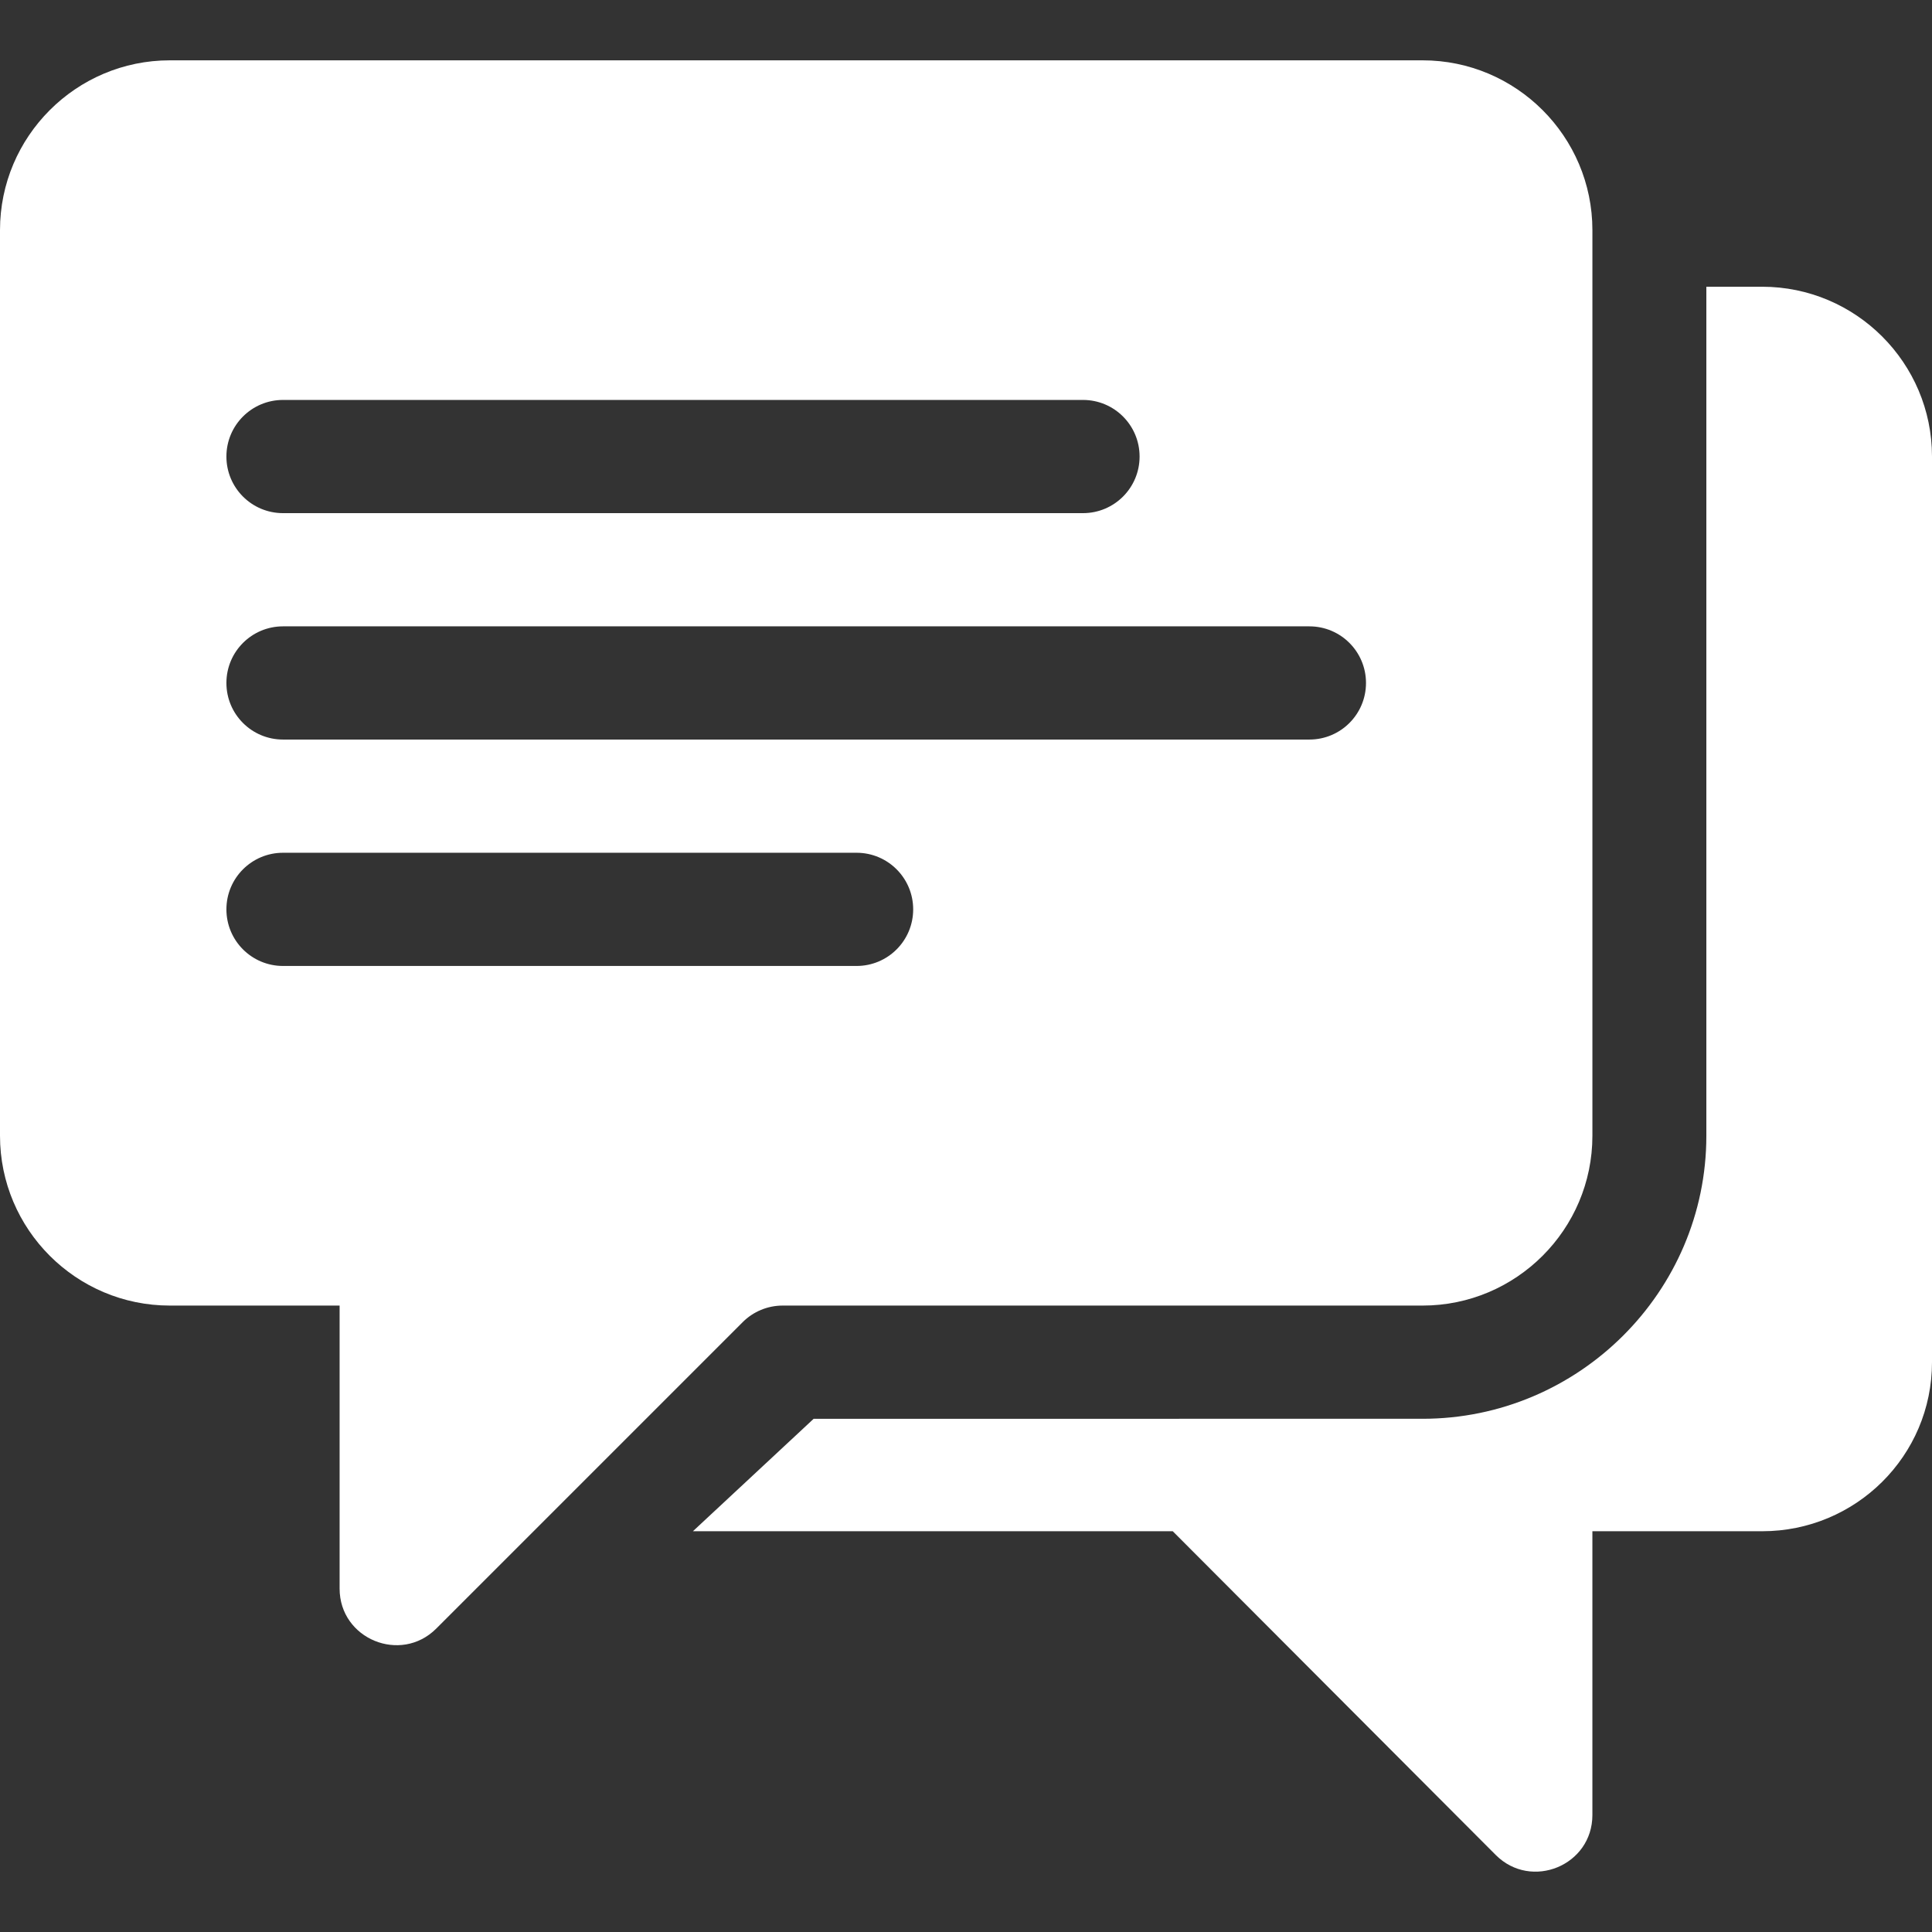
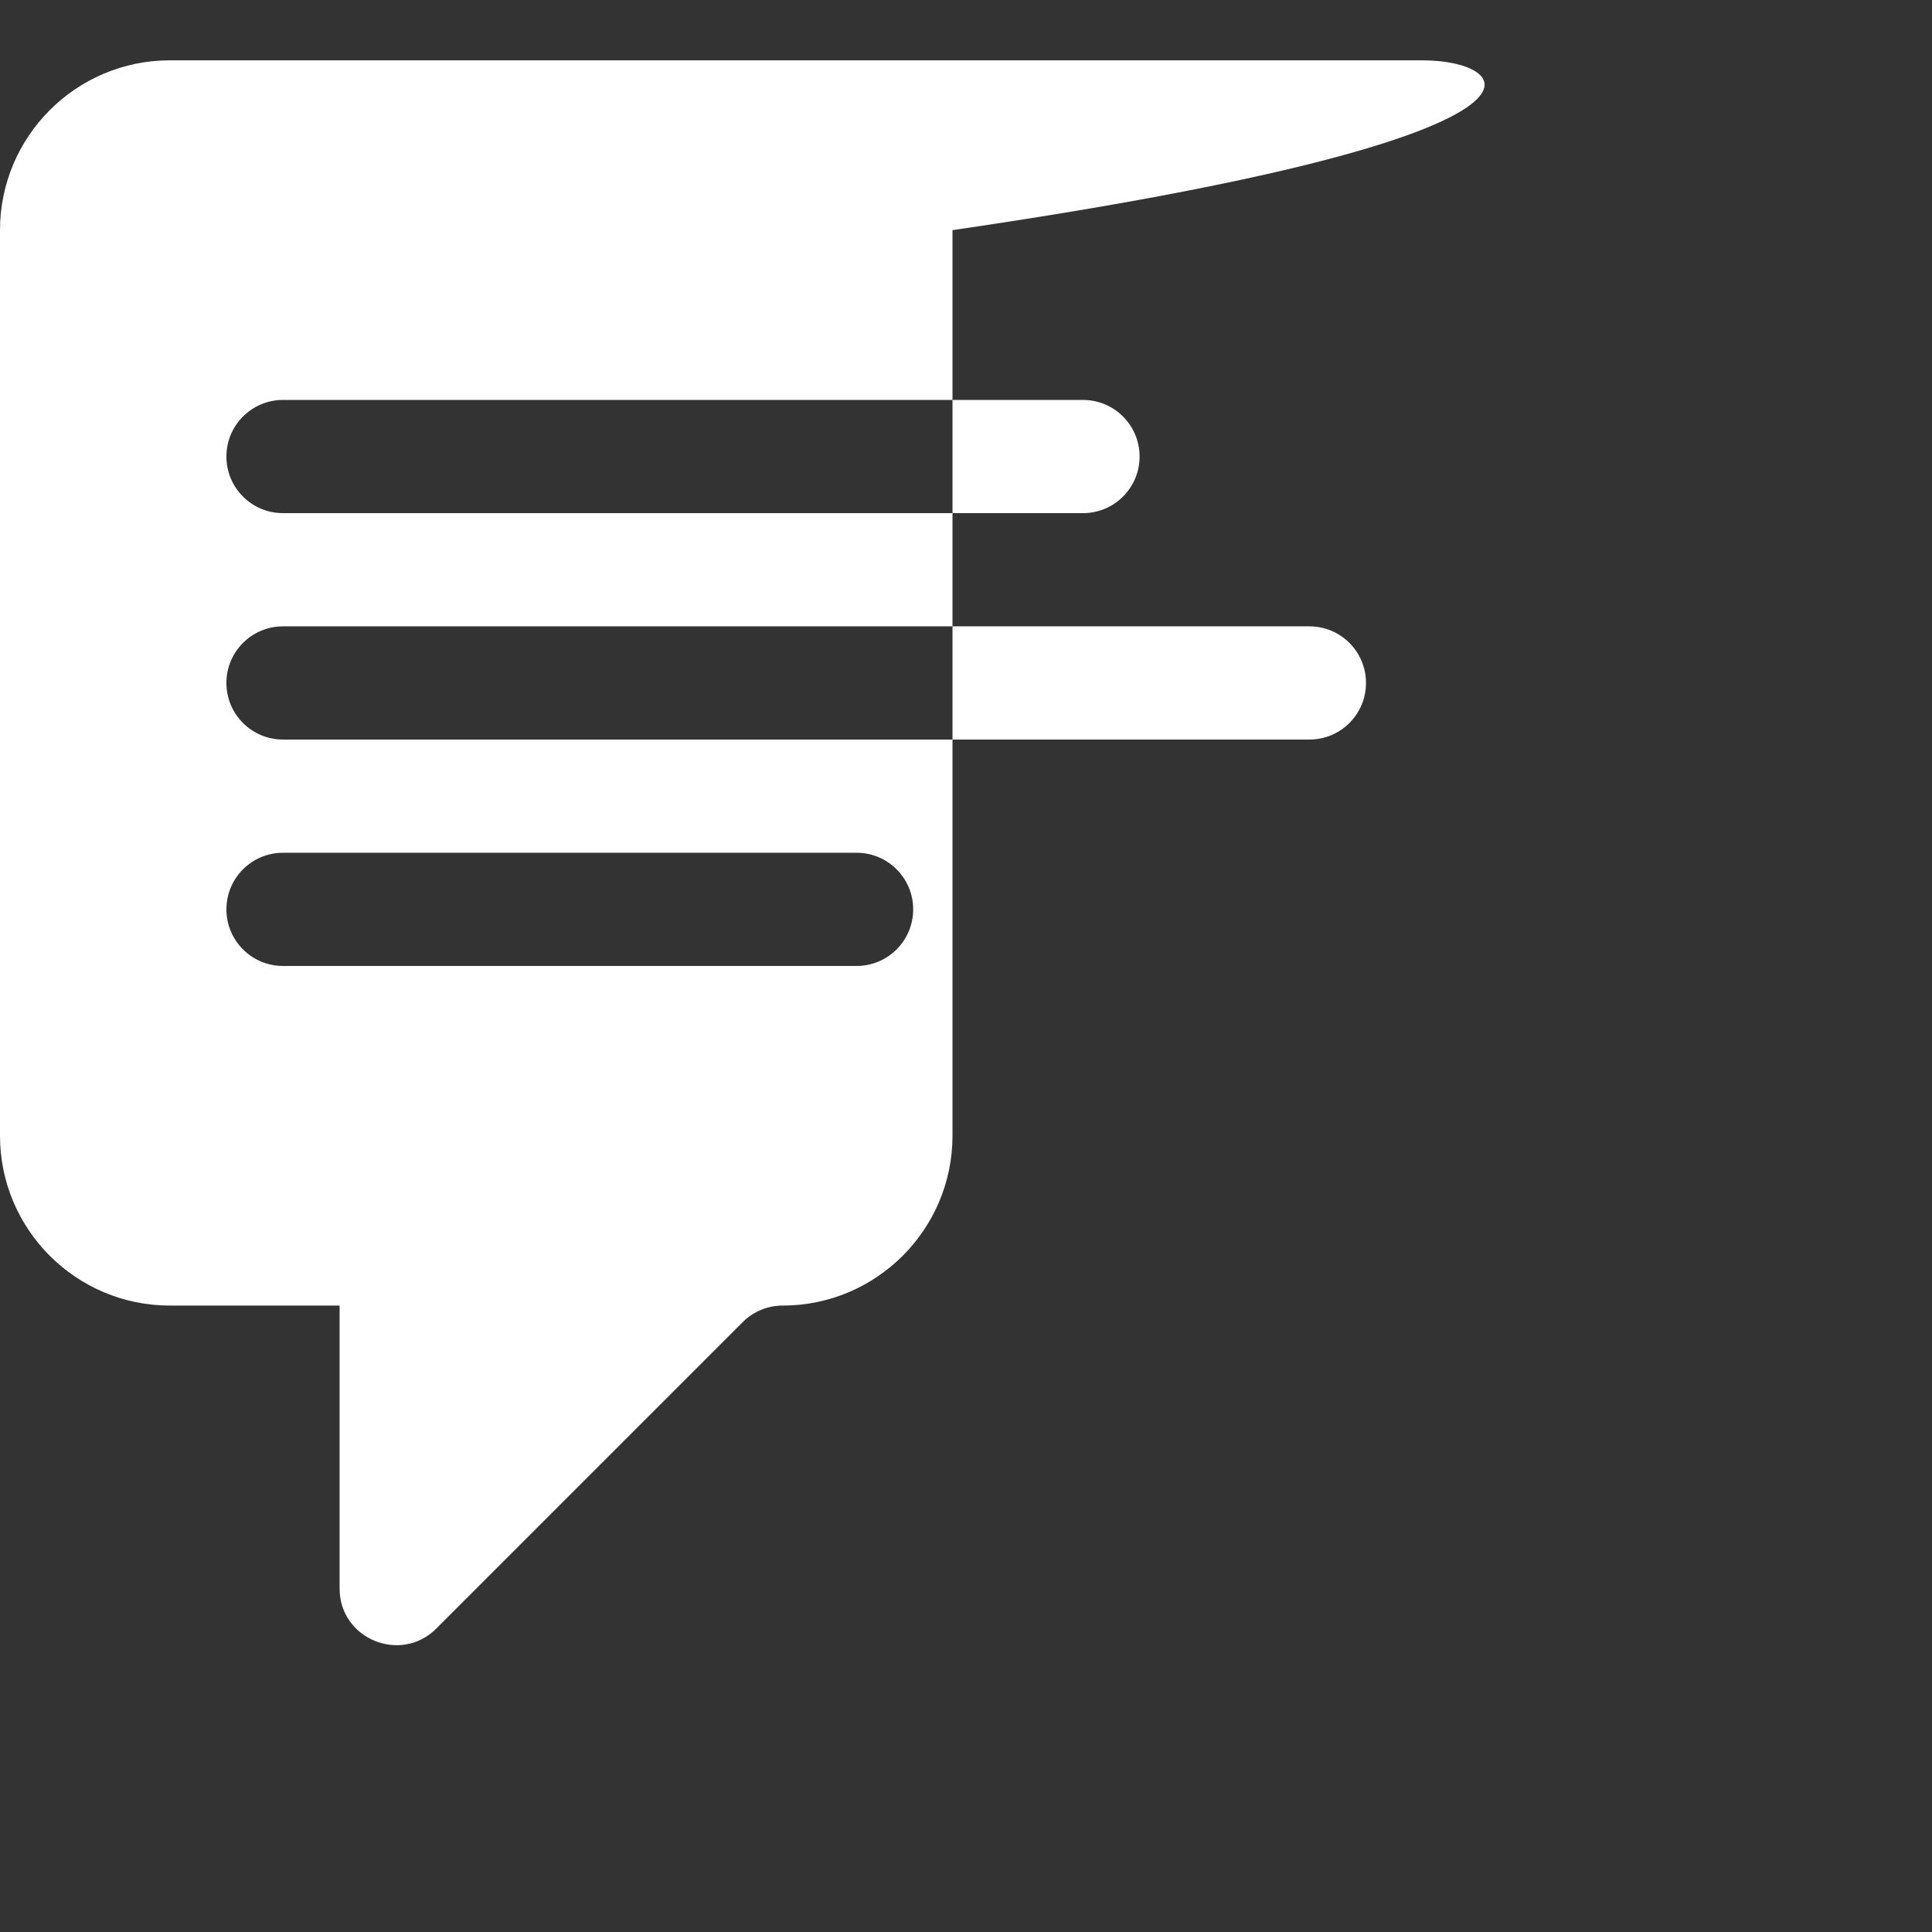
<svg xmlns="http://www.w3.org/2000/svg" version="1.1" width="512" height="512" x="0" y="0" viewBox="0 0 511.999 511.999" style="enable-background:new 0 0 512 512" xml:space="preserve" class="">
  <rect x="0" y="0" width="511.999" height="511.999" fill="#333333" stroke="none" />
  <g>
    <g>
      <g>
-         <path d="M377.003,15.988H45c-24.82,0-45,20.19-45,45V300.99c0,24.82,20.18,45,45,45c31.49,0,35.72,0,35.72,0h9.28v75.001    c0,13.38,16.22,19.99,25.6,10.61c41.88-41.89,12.47-12.47,81.211-81.211c2.82-2.82,6.62-4.4,10.61-4.4h169.581    c24.81,0,45-20.18,45-45c0-140.061,0-99.601,0-240.002C422.003,36.178,401.813,15.988,377.003,15.988z M75.001,105.988h212.002    c8.29,0,15,6.71,15,15s-6.71,15-15,15H75.001c-8.29,0-15-6.71-15-15S66.711,105.988,75.001,105.988z M227.002,255.99H75.001    c-8.29,0-15-6.71-15-15c0-8.29,6.71-15,15-15h152.001c8.29,0,15,6.71,15,15C242.002,249.28,235.292,255.99,227.002,255.99z     M347.003,195.989H75.001c-8.29,0-15-6.71-15-15s6.71-15,15-15h272.002c8.29,0,15,6.71,15,15S355.293,195.989,347.003,195.989z" fill="#ffffff" data-original="#000000" style="" class="" />
+         <path d="M377.003,15.988H45c-24.82,0-45,20.19-45,45V300.99c0,24.82,20.18,45,45,45c31.49,0,35.72,0,35.72,0h9.28v75.001    c0,13.38,16.22,19.99,25.6,10.61c41.88-41.89,12.47-12.47,81.211-81.211c2.82-2.82,6.62-4.4,10.61-4.4c24.81,0,45-20.18,45-45c0-140.061,0-99.601,0-240.002C422.003,36.178,401.813,15.988,377.003,15.988z M75.001,105.988h212.002    c8.29,0,15,6.71,15,15s-6.71,15-15,15H75.001c-8.29,0-15-6.71-15-15S66.711,105.988,75.001,105.988z M227.002,255.99H75.001    c-8.29,0-15-6.71-15-15c0-8.29,6.71-15,15-15h152.001c8.29,0,15,6.71,15,15C242.002,249.28,235.292,255.99,227.002,255.99z     M347.003,195.989H75.001c-8.29,0-15-6.71-15-15s6.71-15,15-15h272.002c8.29,0,15,6.71,15,15S355.293,195.989,347.003,195.989z" fill="#ffffff" data-original="#000000" style="" class="" />
      </g>
    </g>
    <g>
      <g>
-         <path d="M467,75.989h-14.8v225.002c0,41.353-33.847,75.001-75.201,75.001H215.631l-32,29.8h127.157l85.606,85.806    c9.405,9.405,25.605,2.804,25.605-10.605v-75.201h45c24.814,0,45-19.986,45-44.8V120.99C512,96.175,491.815,75.989,467,75.989z" fill="#ffffff" data-original="#000000" style="" class="" />
-       </g>
+         </g>
    </g>
    <g>
</g>
    <g>
</g>
    <g>
</g>
    <g>
</g>
    <g>
</g>
    <g>
</g>
    <g>
</g>
    <g>
</g>
    <g>
</g>
    <g>
</g>
    <g>
</g>
    <g>
</g>
    <g>
</g>
    <g>
</g>
    <g>
</g>
  </g>
</svg>